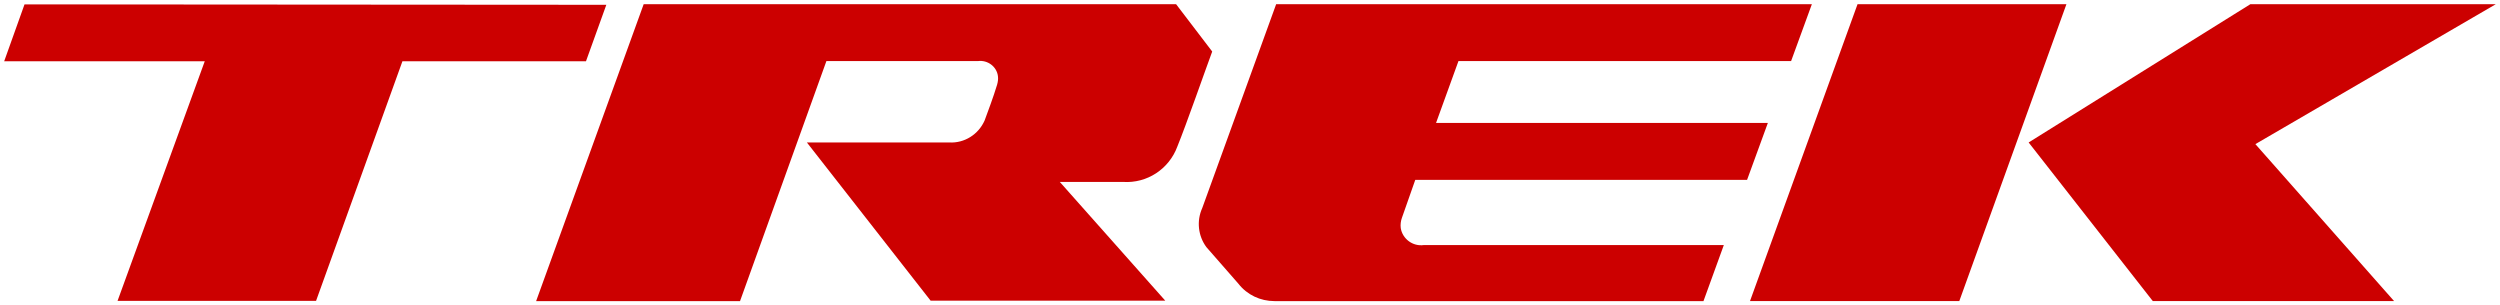
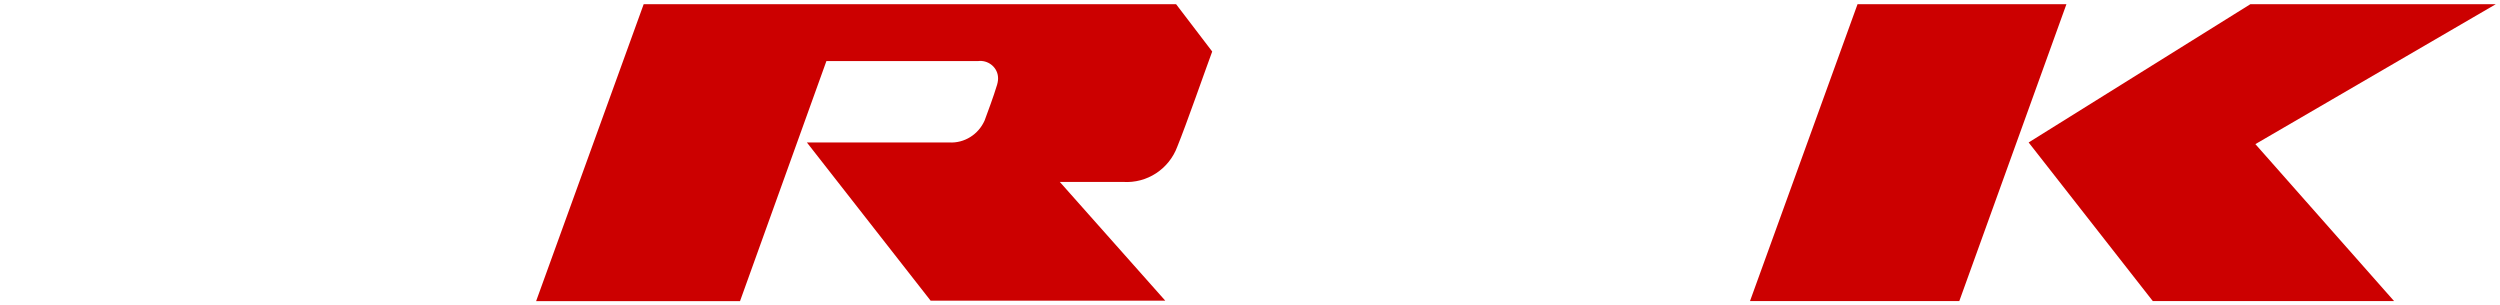
<svg xmlns="http://www.w3.org/2000/svg" viewBox="5400 5012.992 1200.007 146.531" data-guides="{&quot;vertical&quot;:[],&quot;horizontal&quot;:[]}">
-   <path fill="#cc0000" stroke="none" fill-opacity="1" stroke-width="2" stroke-opacity="1" id="tSvg10e99096be9" title="Path 1" d="M 5691.037 5015.297 C 5597.947 5015.231 5504.857 5015.164 5411.768 5015.098C 5408.512 5024.201 5405.256 5033.304 5402 5042.407C 5434.093 5042.407 5466.186 5042.407 5498.279 5042.407C 5484.326 5080.746 5470.372 5119.085 5456.419 5157.424C 5488.18 5157.424 5519.94 5157.424 5551.701 5157.424C 5565.522 5119.085 5579.342 5080.746 5593.163 5042.407C 5622.532 5042.407 5651.901 5042.407 5681.269 5042.407" />
  <path fill="#cc0000" stroke="none" fill-opacity="1" stroke-width="2" stroke-opacity="1" id="tSvg6e5cd5d0fc" title="Path 2" d="M 6391.894 5014.992 C 6358.472 5014.992 6325.05 5014.992 6291.628 5014.992C 6274.419 5062.5 6257.209 5110.009 6240 5157.517C 6273.488 5157.517 6306.977 5157.517 6340.465 5157.517" />
  <path fill="#cc0000" stroke="none" fill-opacity="1" stroke-width="2" stroke-opacity="1" id="tSvg167b5ef27ff" title="Path 3" d="M 6373.754 5081.372 C 6393.621 5106.754 6413.488 5132.136 6433.355 5157.518C 6471.96 5157.518 6510.565 5157.518 6549.169 5157.518C 6526.977 5132.402 6504.784 5107.286 6482.591 5082.17C 6521.063 5059.778 6559.535 5037.386 6598.007 5014.994C 6558.738 5014.994 6519.468 5014.994 6480.199 5014.994" />
-   <path fill="#cc0000" stroke="none" fill-opacity="1" stroke-width="2" stroke-opacity="1" id="tSvg14de73c66e3" title="Path 4" d="M 6259.734 5042.307 C 6263.057 5033.204 6266.379 5024.101 6269.701 5014.998C 6183.987 5014.998 6098.272 5014.998 6012.558 5014.998C 6000.731 5047.623 5988.904 5080.248 5977.076 5112.872C 5974.286 5119.052 5975.083 5126.228 5979.07 5131.61C 5984.186 5137.457 5989.302 5143.304 5994.419 5149.151C 5998.605 5154.533 6004.983 5157.523 6011.761 5157.523C 6080.399 5157.523 6149.037 5157.523 6217.674 5157.523C 6220.93 5148.553 6224.186 5139.583 6227.442 5130.613C 6179.468 5130.613 6131.495 5130.613 6083.522 5130.613C 6078.14 5131.41 6073.156 5127.623 6072.359 5122.44C 6072.159 5120.846 6072.359 5119.052 6072.957 5117.457C 6075.083 5111.41 6077.209 5105.364 6079.336 5099.317C 6132.425 5099.317 6185.515 5099.317 6238.605 5099.317C 6241.927 5090.214 6245.249 5081.111 6248.571 5072.008C 6195.482 5072.008 6142.392 5072.008 6089.302 5072.008C 6092.89 5062.108 6096.478 5052.208 6100.066 5042.307" />
  <path fill="#cc0000" stroke="none" fill-opacity="1" stroke-width="2" stroke-opacity="1" id="tSvgb0798ea5c5" title="Path 5" d="M 5964.518 5014.998 C 5879.336 5014.998 5794.153 5014.998 5708.97 5014.998C 5691.761 5062.507 5674.551 5110.015 5657.342 5157.523C 5689.967 5157.523 5722.591 5157.523 5755.216 5157.523C 5769.036 5119.118 5782.857 5080.713 5796.678 5042.307C 5820.93 5042.307 5845.183 5042.307 5869.435 5042.307C 5874.02 5041.709 5878.405 5044.899 5879.003 5049.483C 5879.203 5050.879 5879.003 5052.274 5878.605 5053.67C 5876.811 5059.65 5874.219 5066.427 5872.625 5070.812C 5869.635 5077.59 5862.857 5081.776 5855.681 5081.377C 5832.89 5081.377 5810.1 5081.377 5787.309 5081.377C 5807.11 5106.693 5826.91 5132.008 5846.711 5157.324C 5884.252 5157.324 5921.794 5157.324 5959.336 5157.324C 5942.458 5138.321 5925.581 5119.317 5908.704 5100.314C 5918.804 5100.314 5928.904 5100.314 5939.003 5100.314C 5950.565 5101.111 5961.13 5094.135 5965.116 5083.371C 5969.502 5072.606 5978.671 5046.294 5981.86 5037.723" />
  <defs />
</svg>